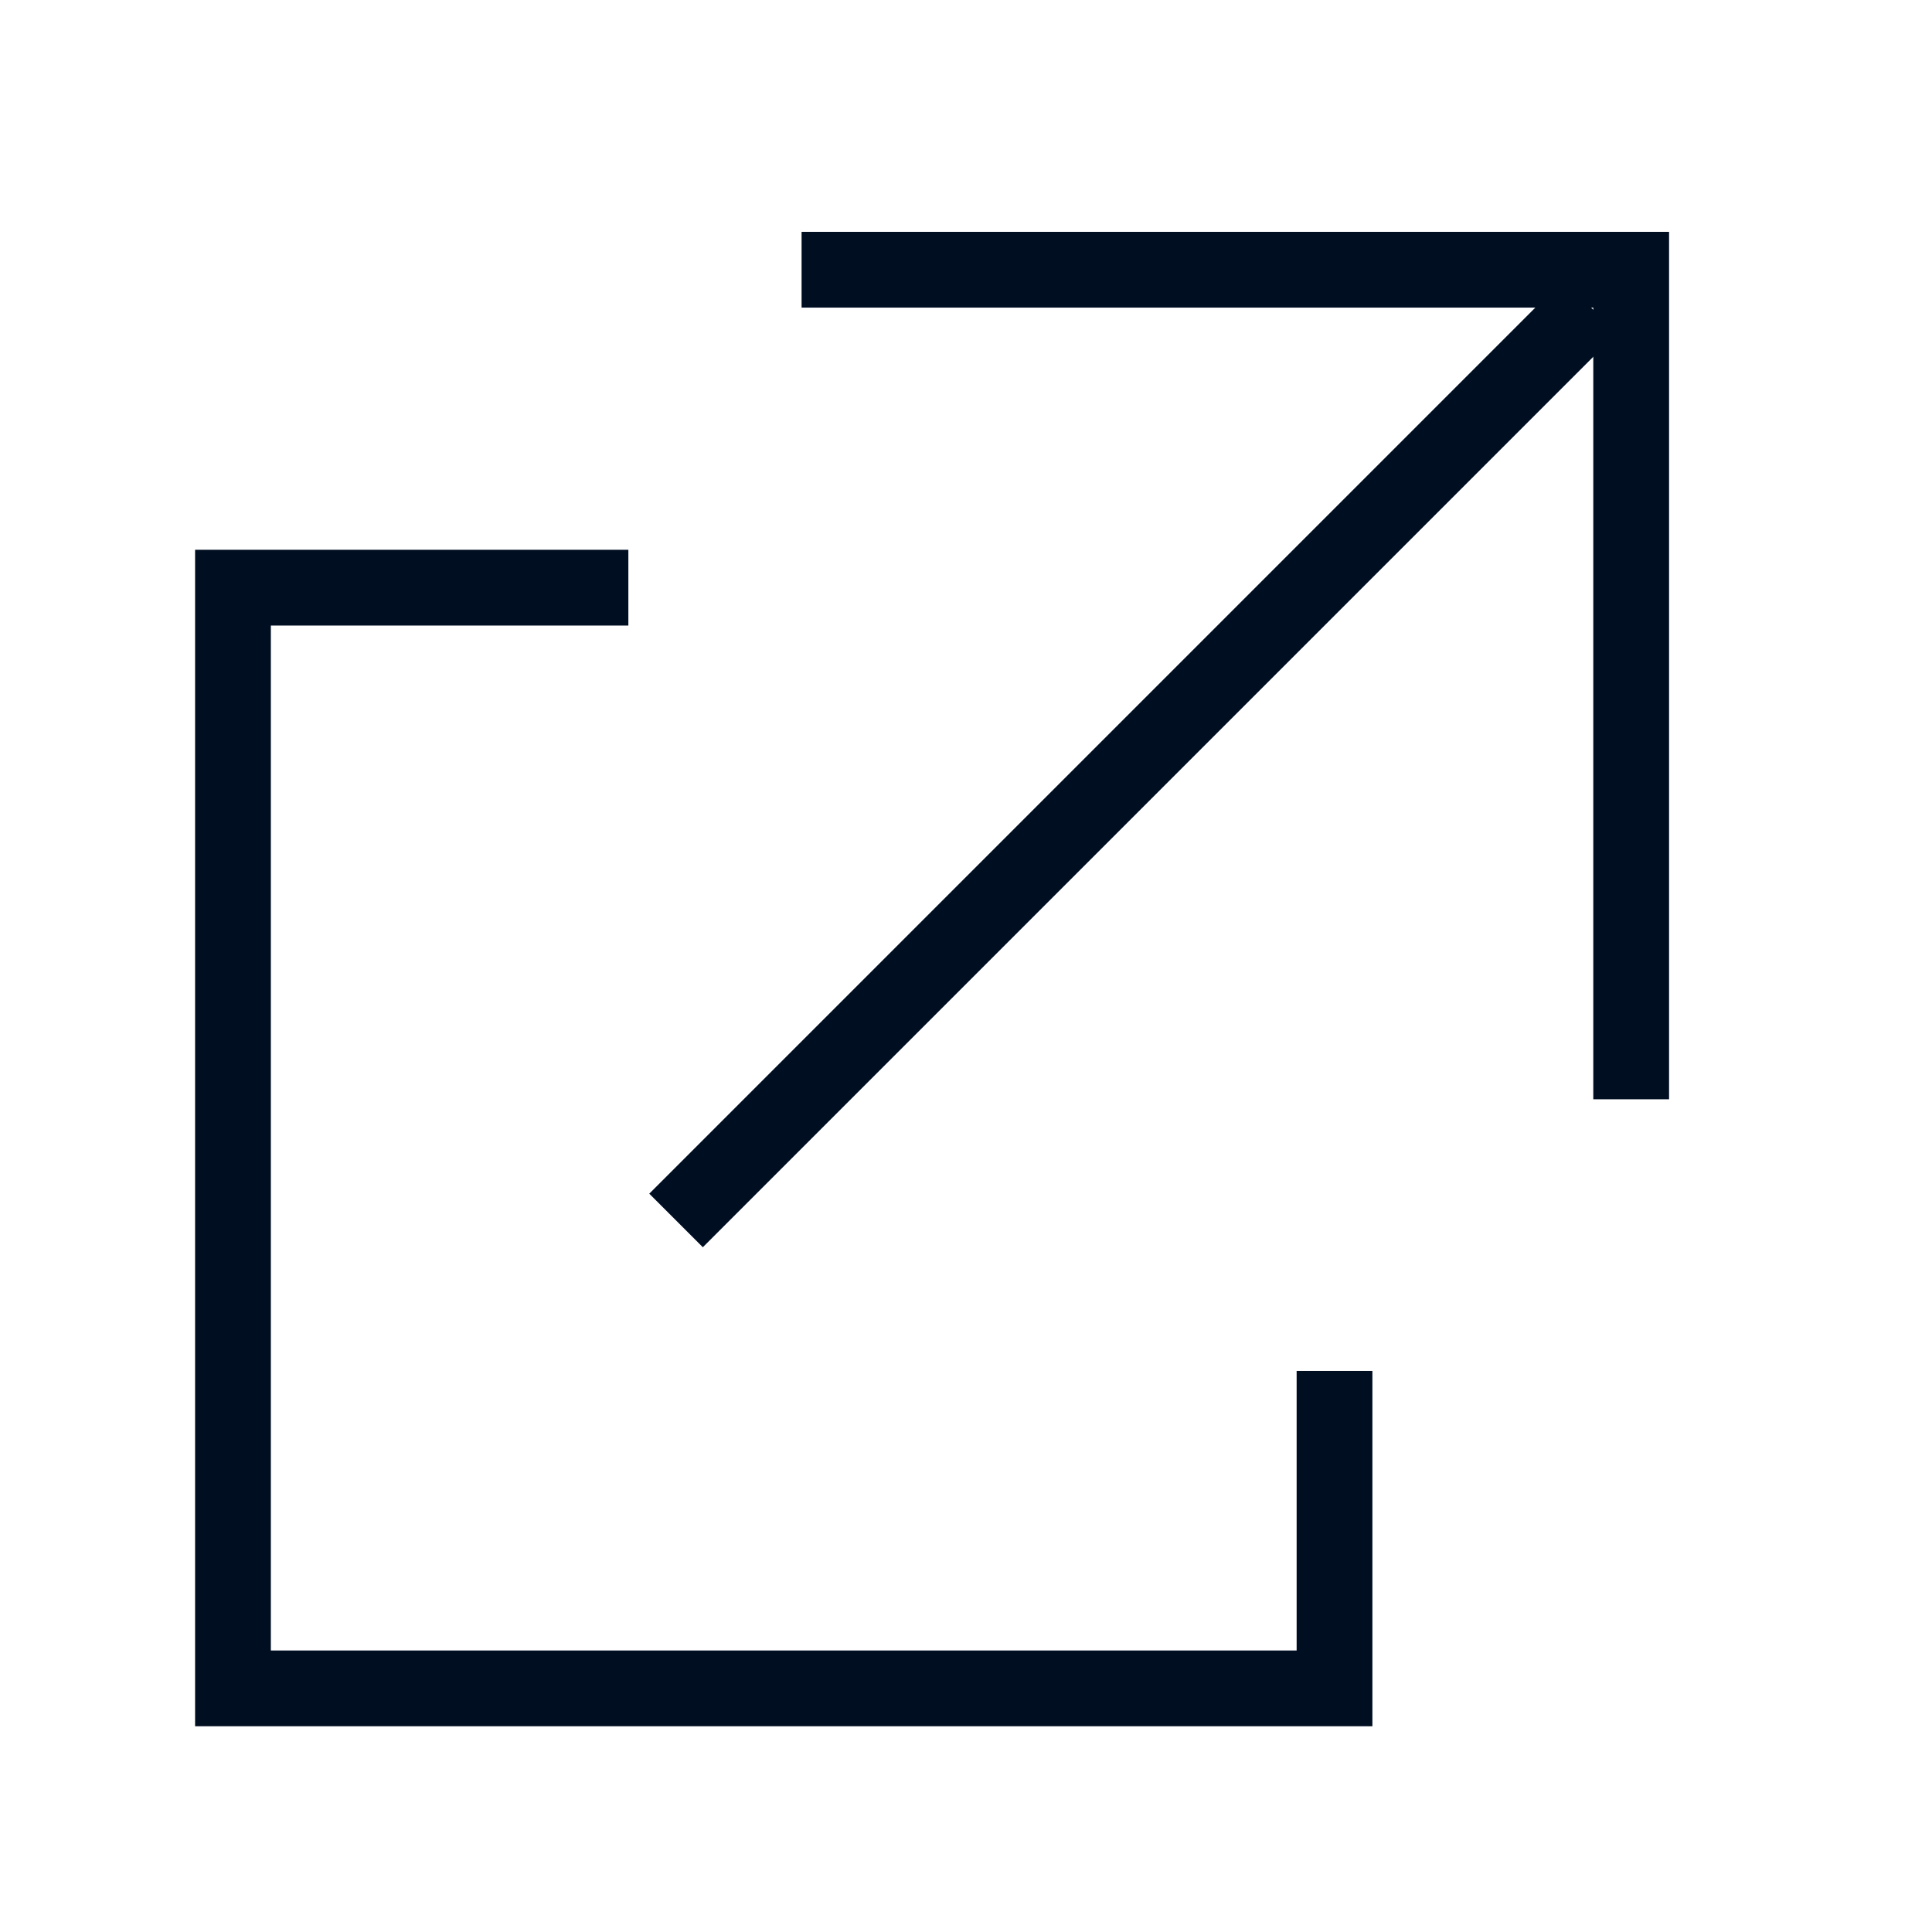
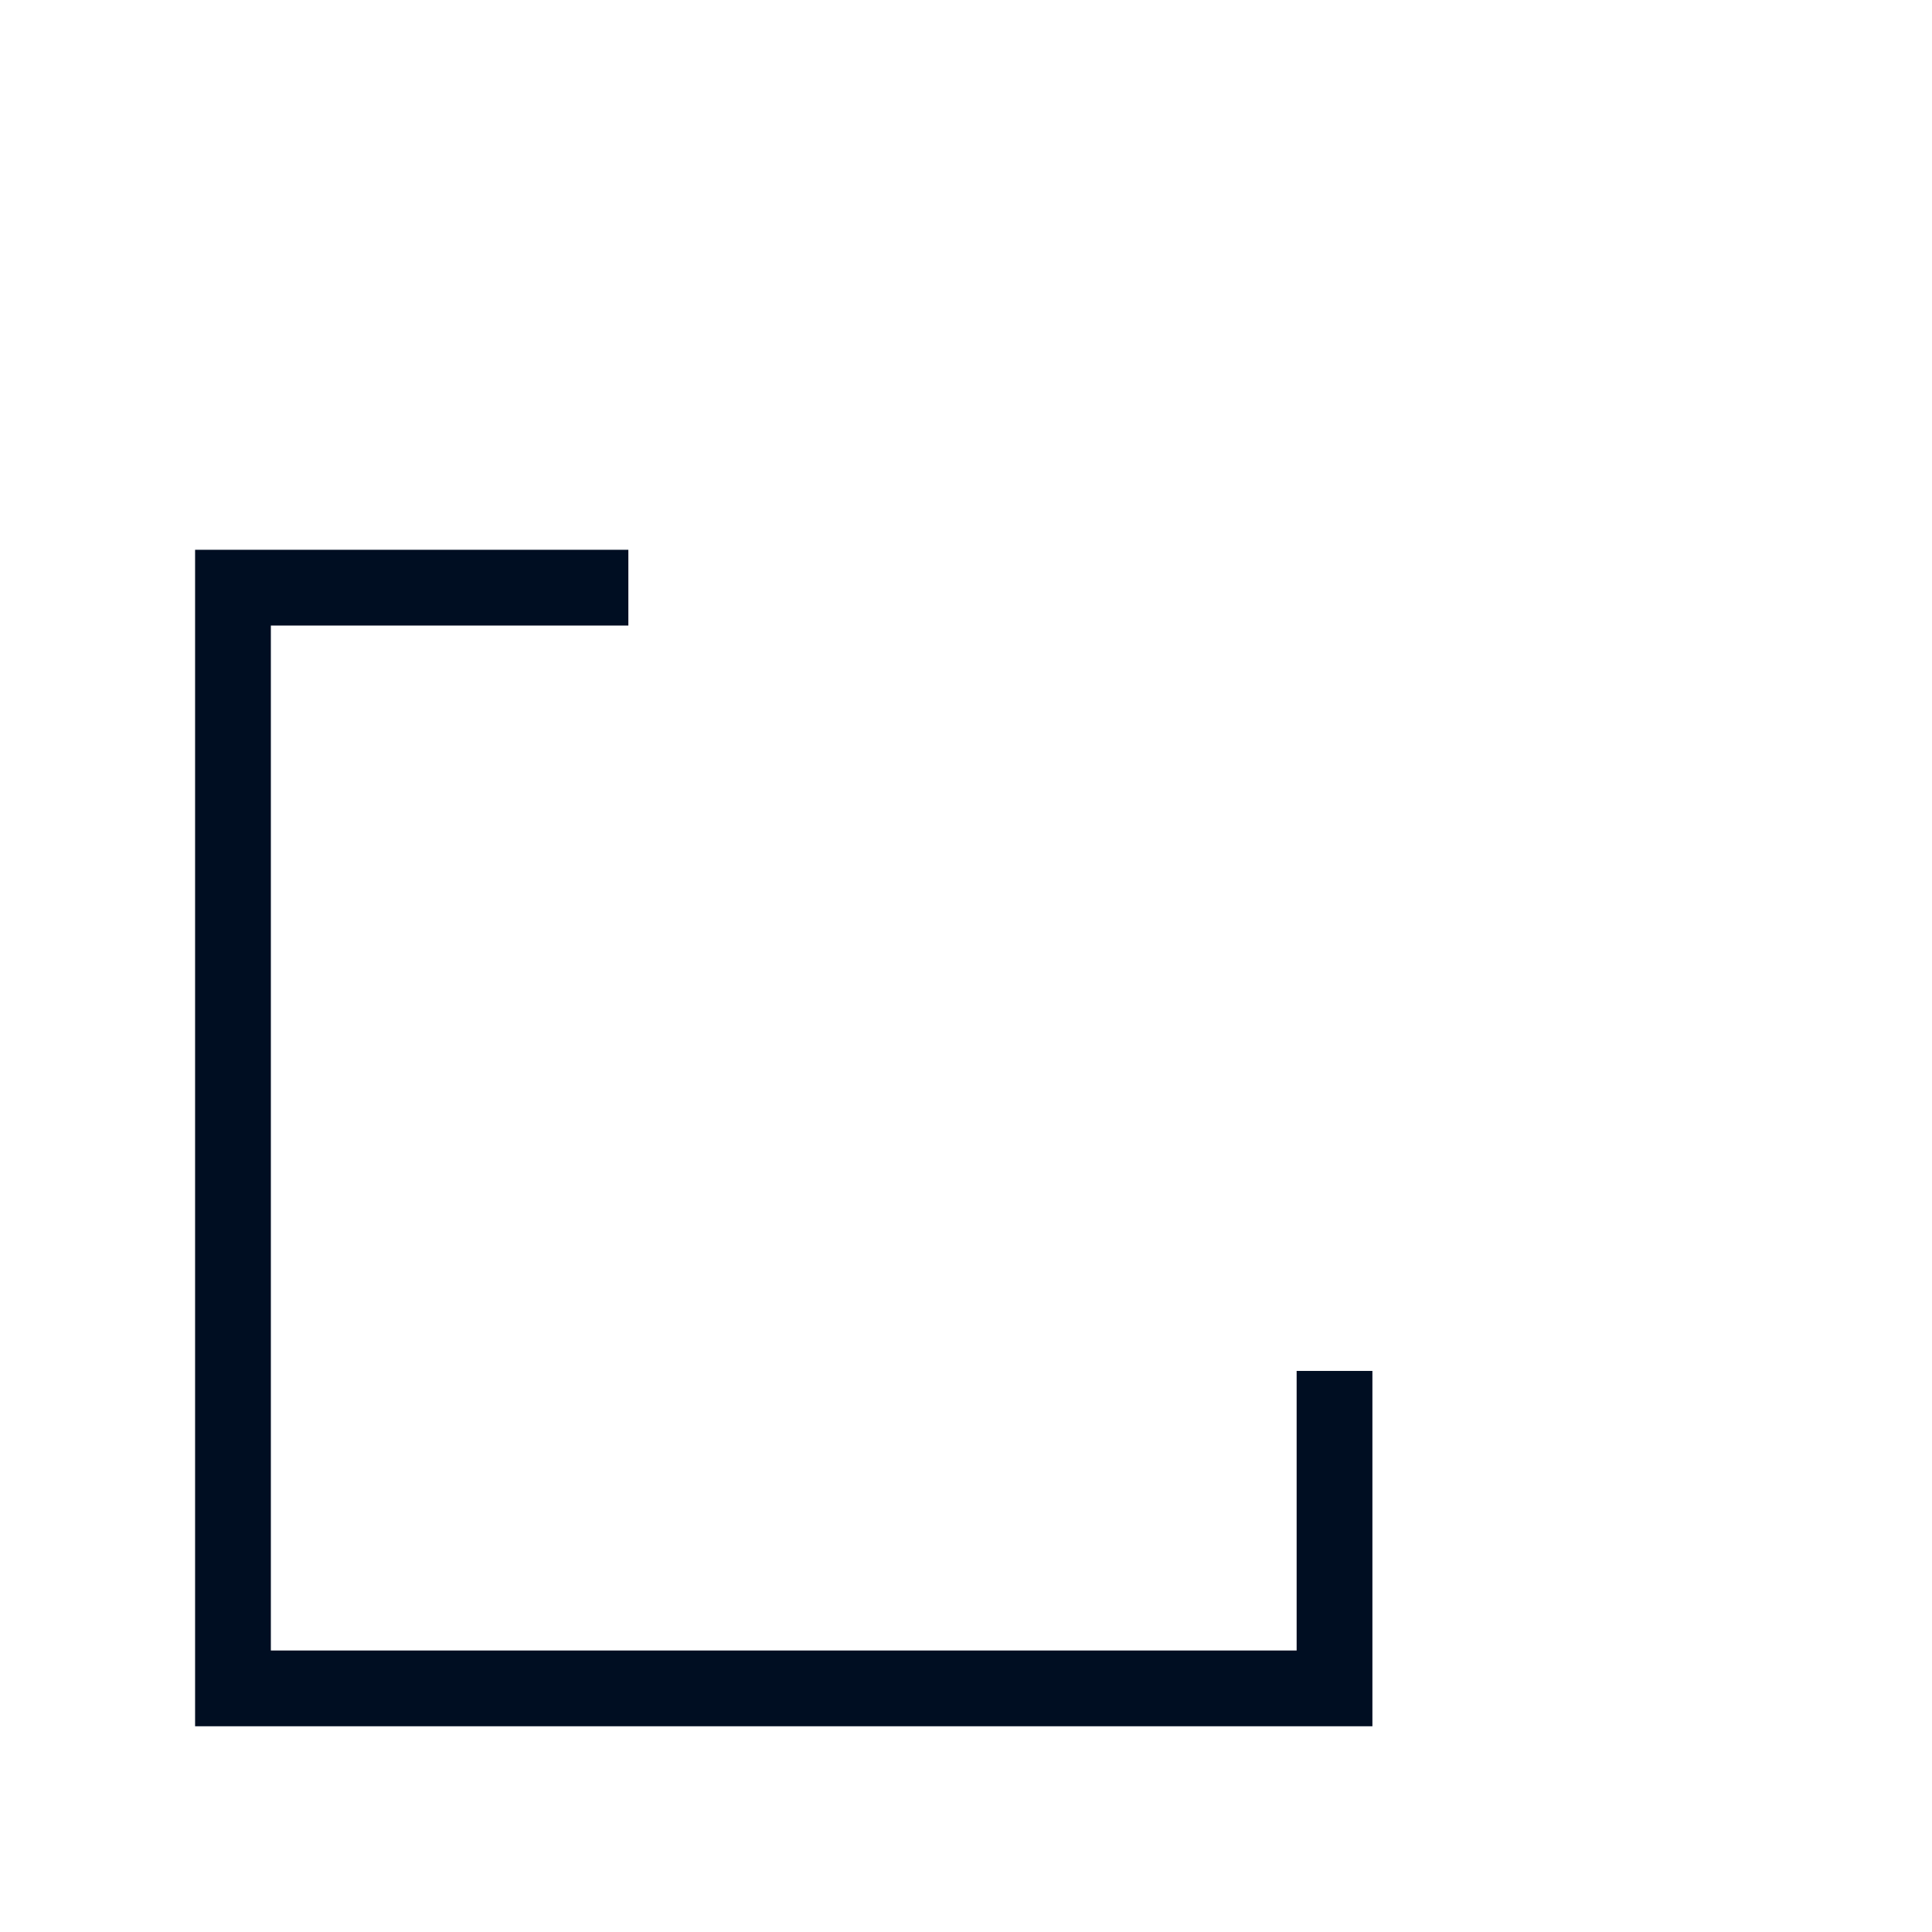
<svg xmlns="http://www.w3.org/2000/svg" width="51" height="51" viewBox="0 0 51 51" fill="none">
-   <line x1="41.973" y1="8.09" x2="17.846" y2="32.217" stroke="#000E22" stroke-width="2" />
-   <path d="M21.16 7.12L43.059 7.12L43.059 29.018" stroke="#000E22" stroke-width="2" />
  <path d="M35.228 36.189V44.569H6.15V15.513H16.587" stroke="#000E22" stroke-width="2" />
</svg>